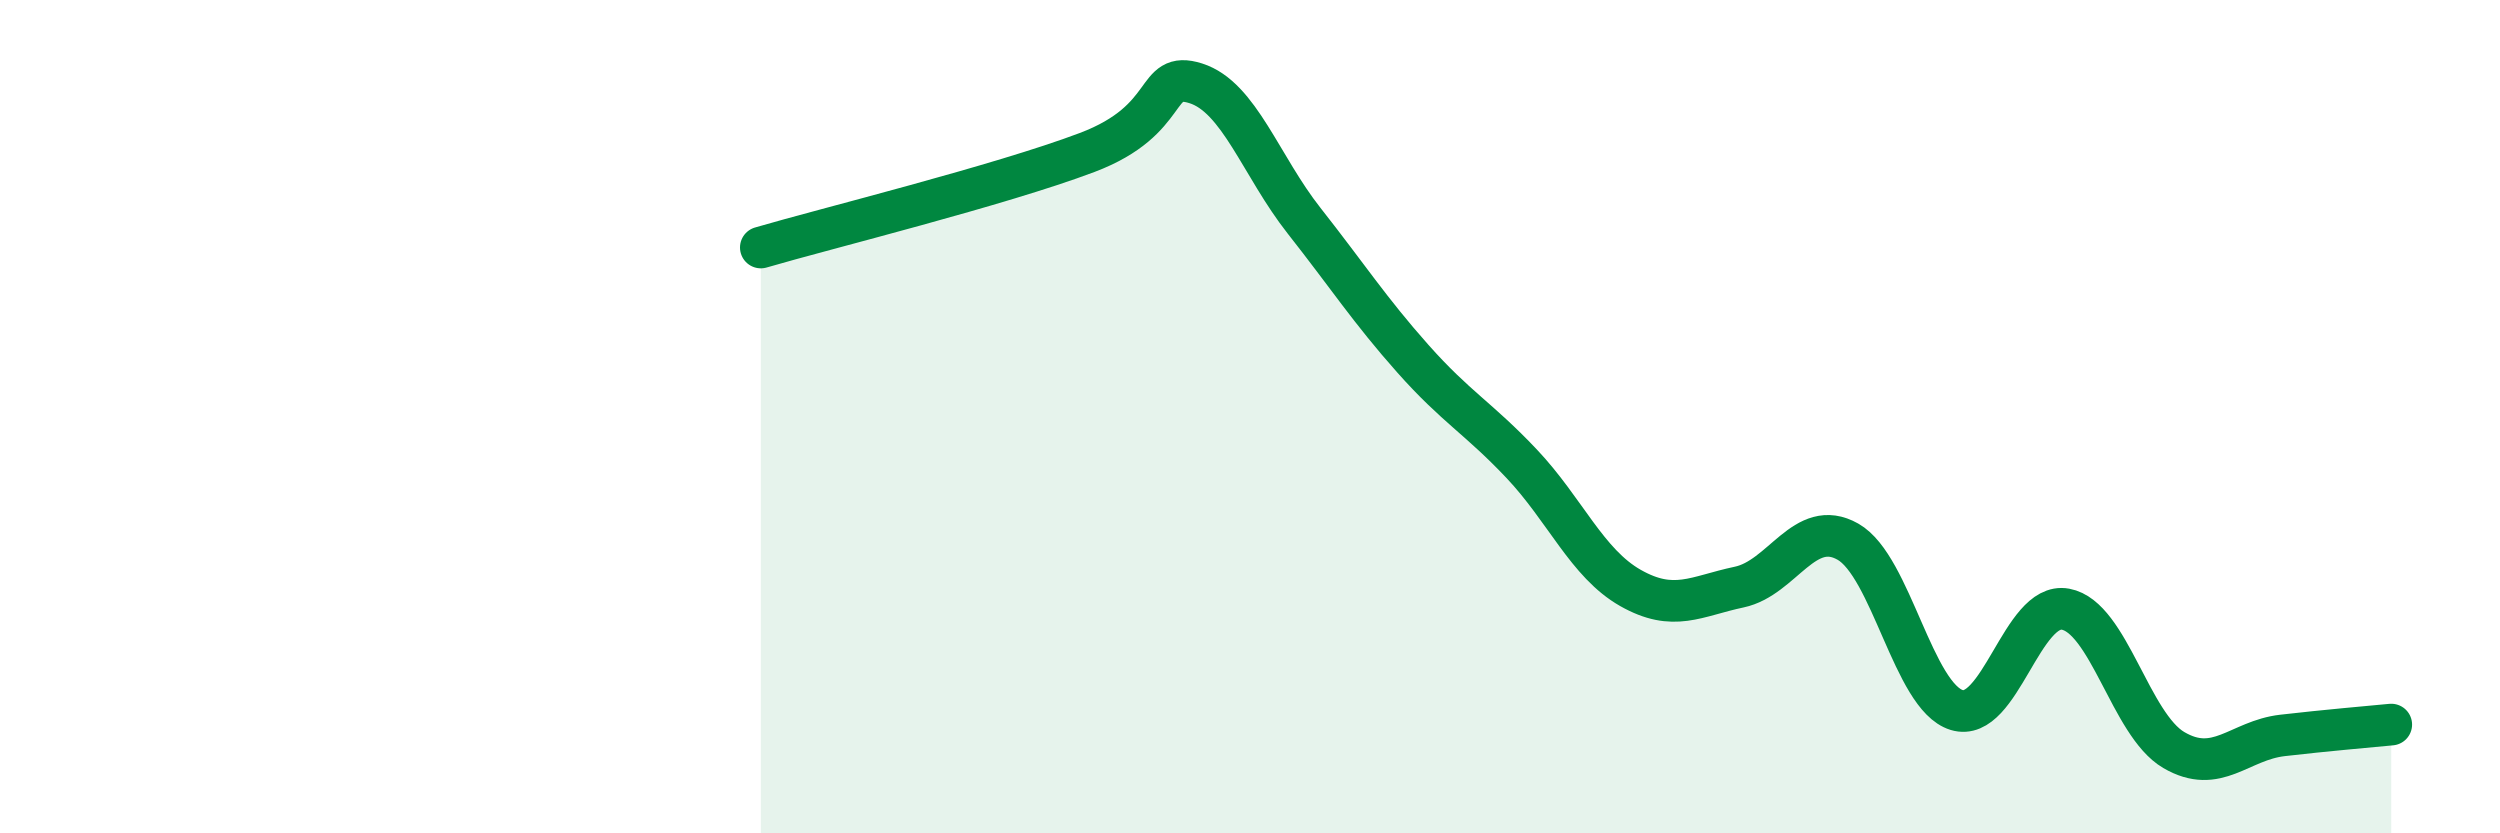
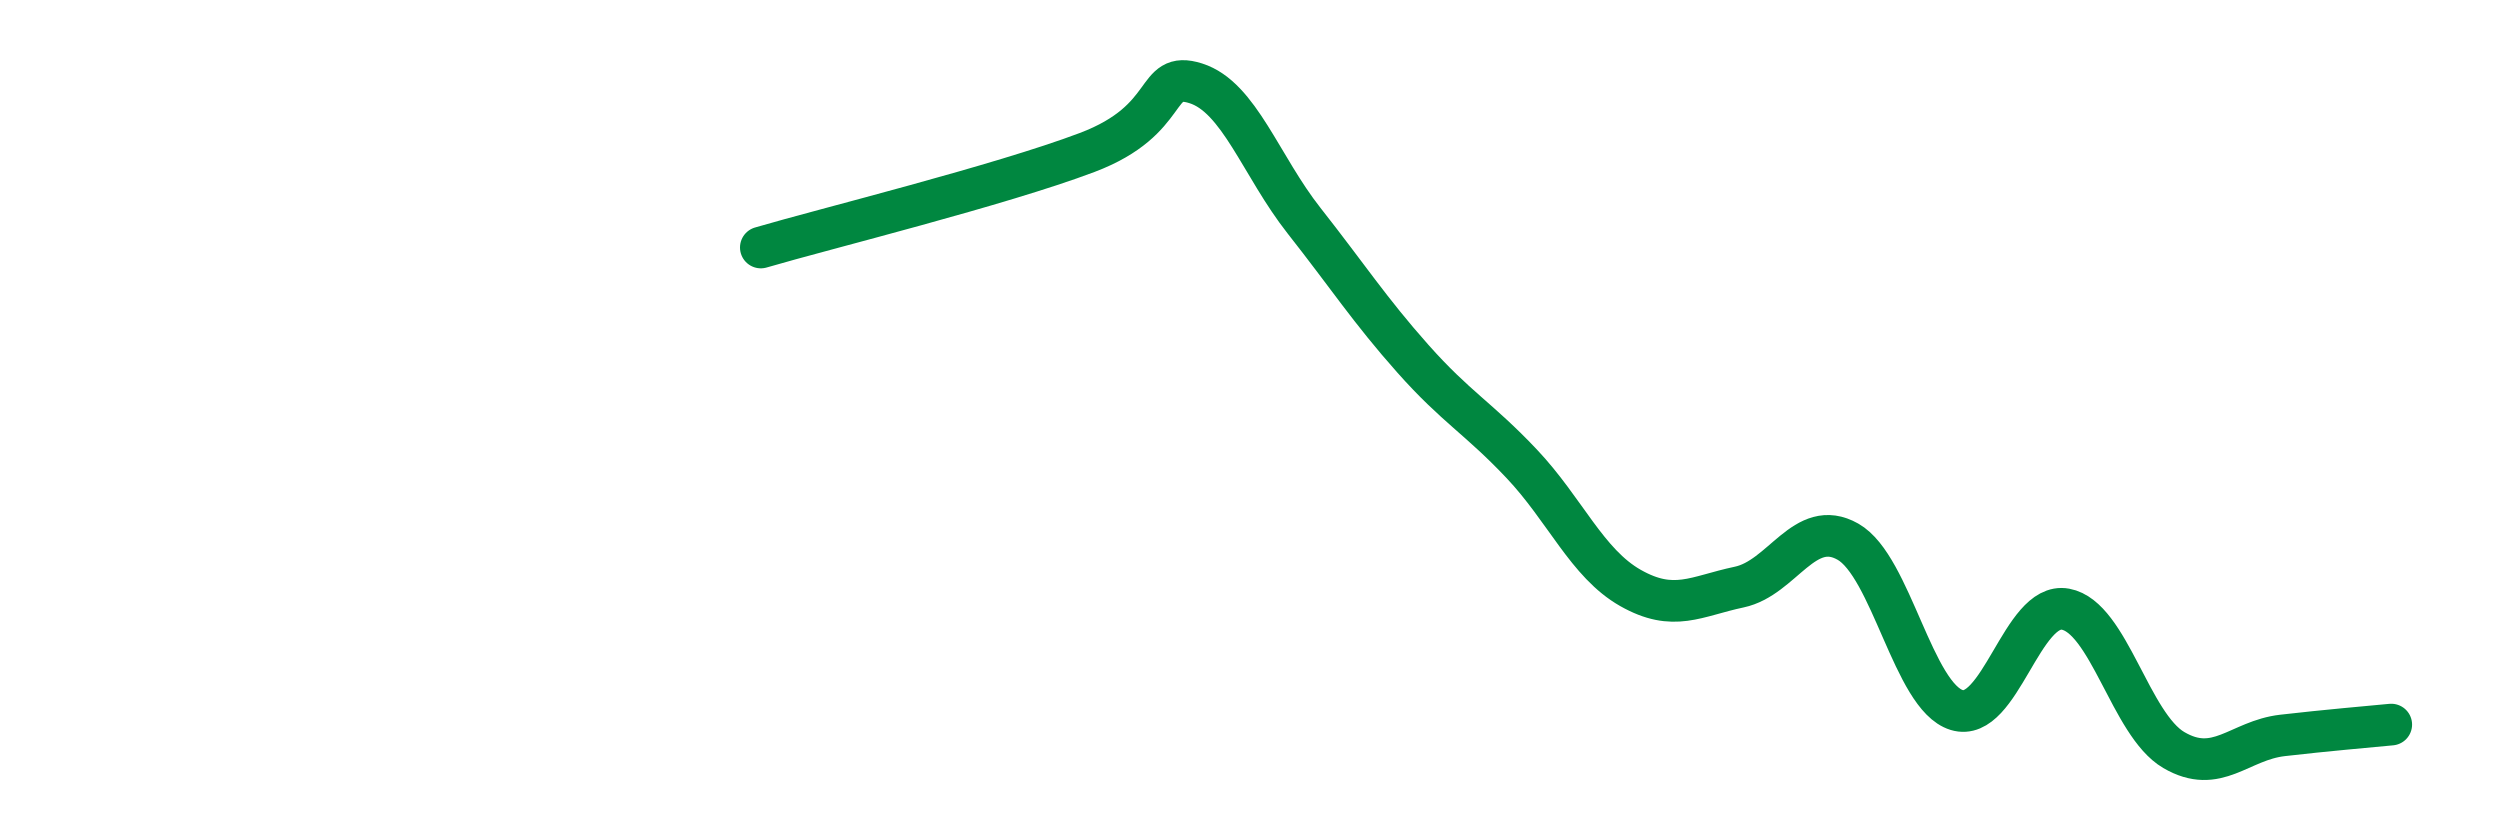
<svg xmlns="http://www.w3.org/2000/svg" width="60" height="20" viewBox="0 0 60 20">
-   <path d="M 18.26,5.94 C 19.83,5.48 24,4.45 26.09,3.66 C 28.18,2.87 27.66,1.67 28.7,2 C 29.74,2.33 30.26,3.98 31.3,5.3 C 32.34,6.62 32.87,7.44 33.91,8.61 C 34.95,9.78 35.48,10.03 36.52,11.13 C 37.56,12.23 38.09,13.52 39.13,14.11 C 40.17,14.7 40.7,14.31 41.74,14.09 C 42.78,13.87 43.31,12.41 44.35,13 C 45.39,13.59 45.92,16.72 46.96,17.04 C 48,17.36 48.53,14.43 49.57,14.62 C 50.61,14.81 51.13,17.39 52.17,18 C 53.21,18.61 53.74,17.77 54.78,17.65 C 55.82,17.53 56.87,17.44 57.39,17.39L57.39 20L18.26 20Z" fill="#008740" opacity="0.1" stroke-linecap="round" stroke-linejoin="round" />
  <path d="M 18.26,5.94 C 19.83,5.48 24,4.45 26.09,3.66 C 28.18,2.87 27.66,1.67 28.7,2 C 29.74,2.33 30.26,3.98 31.3,5.3 C 32.34,6.62 32.87,7.44 33.91,8.61 C 34.95,9.78 35.48,10.03 36.52,11.13 C 37.56,12.23 38.09,13.52 39.13,14.11 C 40.17,14.7 40.7,14.31 41.74,14.09 C 42.78,13.87 43.31,12.41 44.35,13 C 45.39,13.59 45.92,16.72 46.96,17.04 C 48,17.36 48.53,14.43 49.57,14.62 C 50.61,14.81 51.13,17.39 52.17,18 C 53.21,18.61 53.74,17.77 54.78,17.65 C 55.82,17.53 56.87,17.44 57.39,17.39" stroke="#008740" stroke-width="1" fill="none" stroke-linecap="round" stroke-linejoin="round" />
</svg>